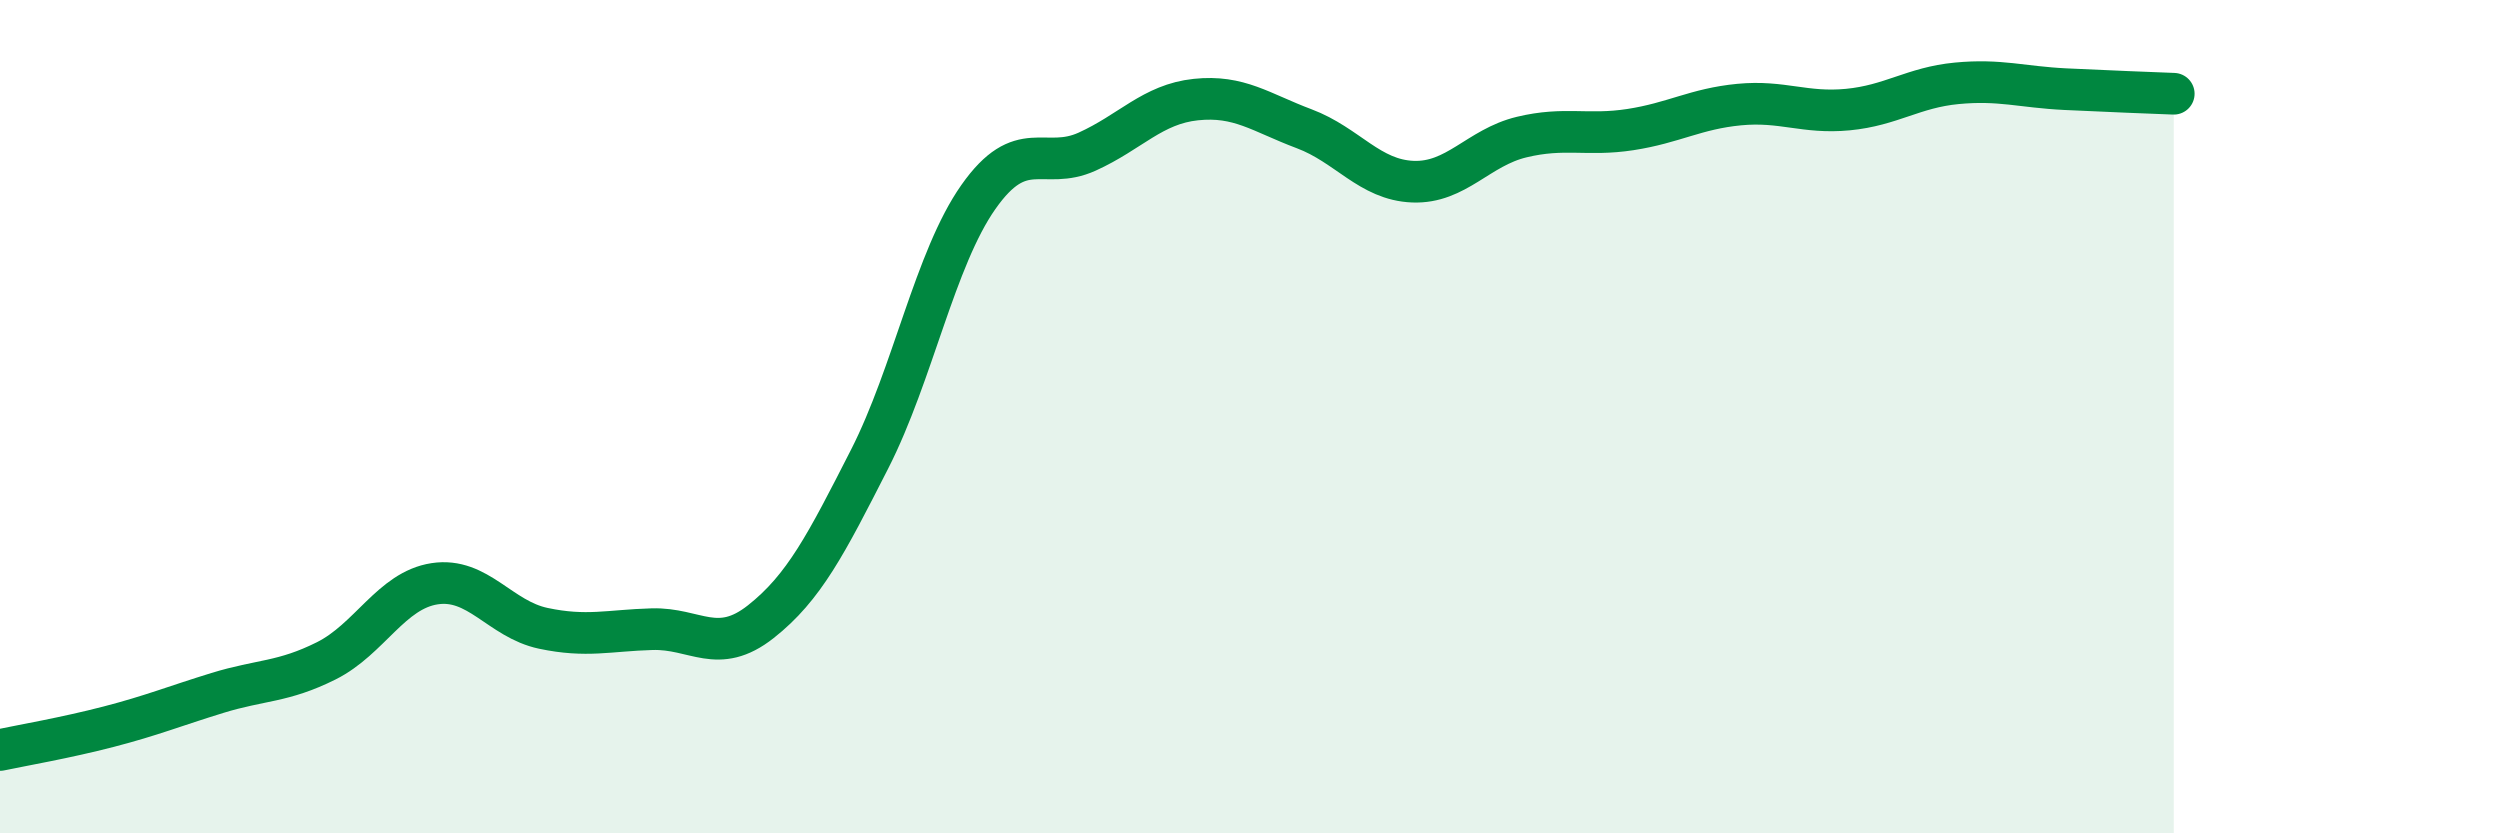
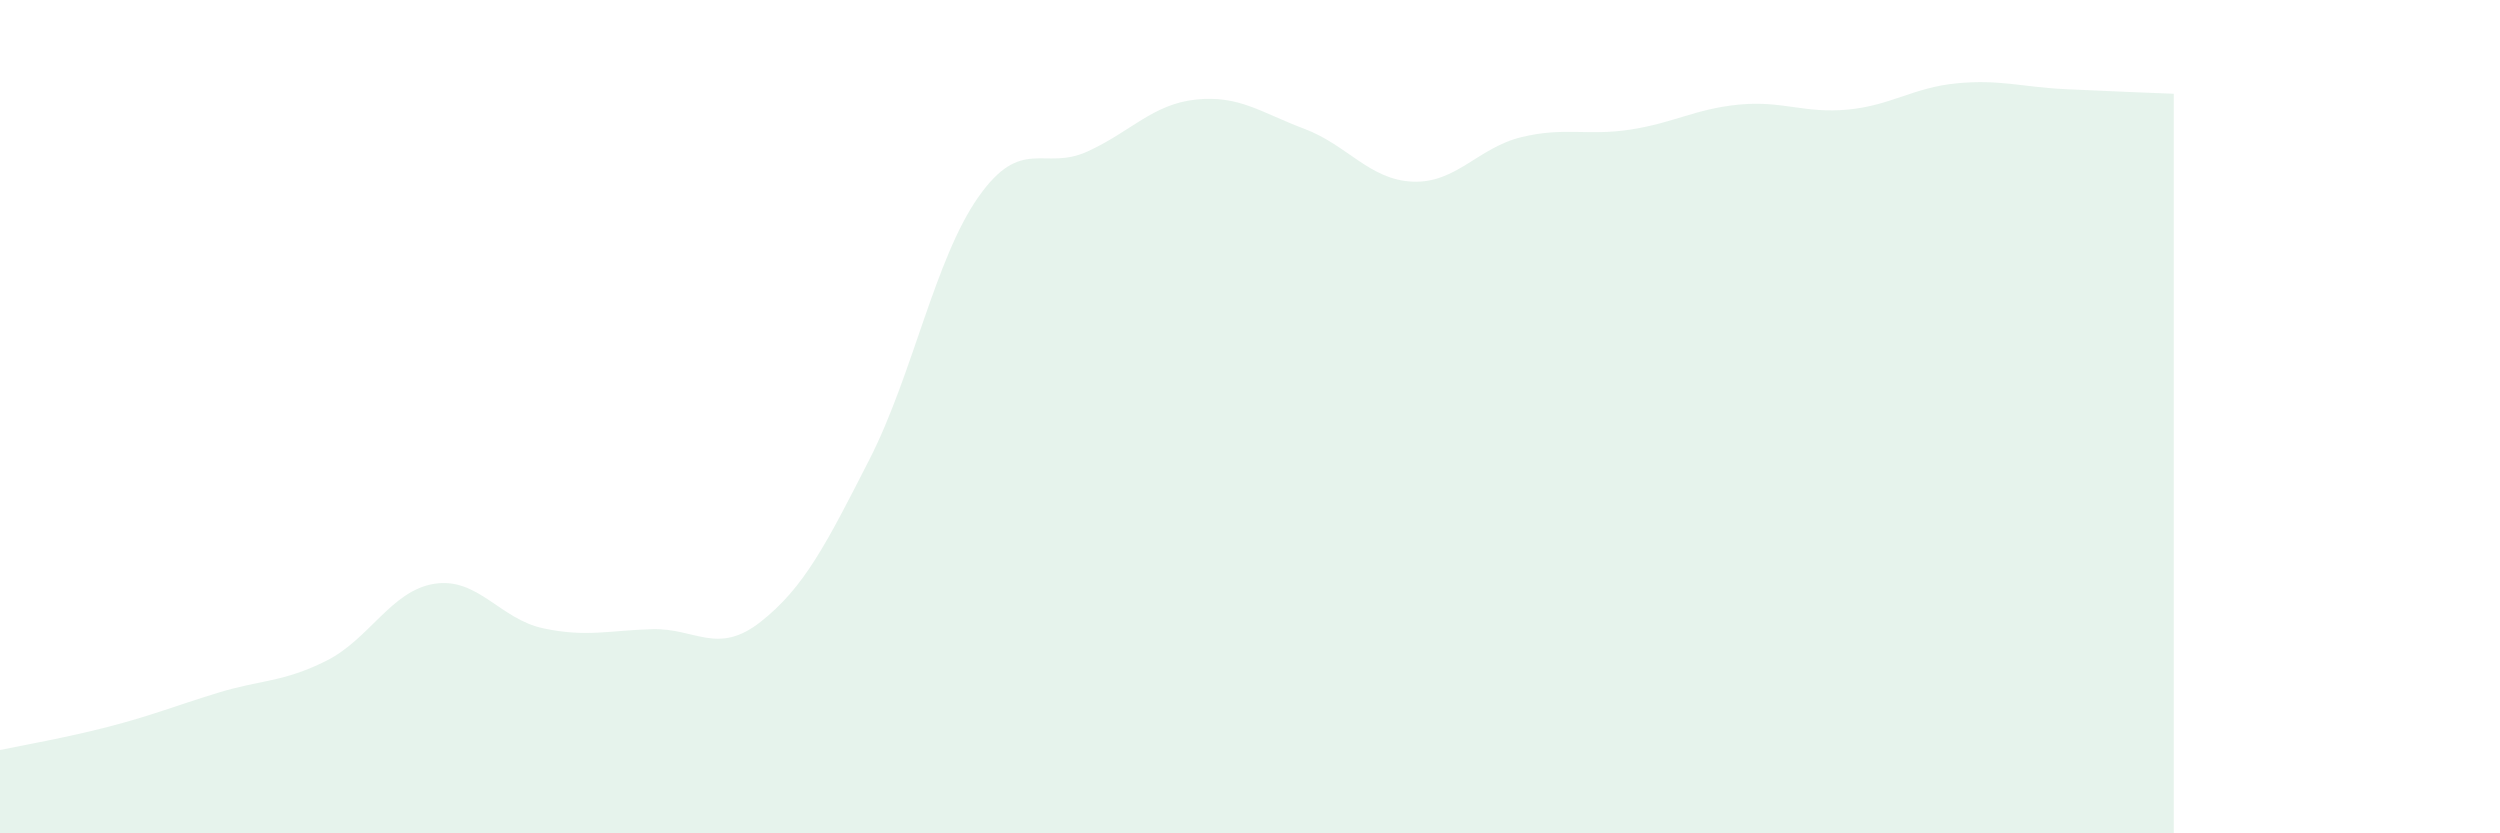
<svg xmlns="http://www.w3.org/2000/svg" width="60" height="20" viewBox="0 0 60 20">
  <path d="M 0,18 C 0.52,17.89 1.57,17.71 2.61,17.44 C 3.65,17.17 4.18,16.95 5.22,16.63 C 6.26,16.31 6.79,16.38 7.83,15.86 C 8.87,15.34 9.39,14.17 10.43,14.01 C 11.47,13.85 12,14.86 13.04,15.08 C 14.08,15.3 14.61,15.13 15.65,15.1 C 16.69,15.07 17.22,15.74 18.26,14.92 C 19.3,14.1 19.83,13.06 20.87,11.02 C 21.91,8.98 22.44,6.21 23.48,4.73 C 24.52,3.25 25.05,4.11 26.09,3.64 C 27.13,3.17 27.66,2.5 28.7,2.39 C 29.74,2.28 30.26,2.7 31.3,3.09 C 32.34,3.48 32.87,4.32 33.91,4.36 C 34.95,4.4 35.48,3.54 36.52,3.29 C 37.56,3.04 38.09,3.27 39.13,3.11 C 40.17,2.95 40.7,2.61 41.74,2.51 C 42.78,2.41 43.31,2.73 44.35,2.63 C 45.39,2.53 45.92,2.1 46.96,2 C 48,1.9 48.53,2.09 49.57,2.14 C 50.61,2.19 51.65,2.23 52.17,2.25L52.17 20L0 20Z" fill="#008740" opacity="0.1" stroke-linecap="round" stroke-linejoin="round" />
-   <path d="M 0,18 C 0.52,17.89 1.57,17.71 2.61,17.44 C 3.65,17.17 4.18,16.95 5.22,16.63 C 6.26,16.31 6.79,16.38 7.83,15.86 C 8.87,15.34 9.39,14.17 10.43,14.01 C 11.47,13.85 12,14.86 13.04,15.08 C 14.08,15.3 14.61,15.13 15.65,15.1 C 16.69,15.07 17.22,15.74 18.26,14.92 C 19.3,14.1 19.83,13.06 20.87,11.02 C 21.91,8.98 22.44,6.21 23.48,4.73 C 24.52,3.25 25.05,4.11 26.09,3.64 C 27.13,3.17 27.66,2.5 28.7,2.39 C 29.74,2.28 30.26,2.7 31.3,3.09 C 32.34,3.48 32.87,4.32 33.91,4.36 C 34.95,4.4 35.48,3.54 36.52,3.29 C 37.56,3.04 38.09,3.27 39.13,3.11 C 40.17,2.95 40.7,2.61 41.74,2.51 C 42.78,2.41 43.31,2.73 44.35,2.63 C 45.39,2.53 45.92,2.1 46.96,2 C 48,1.9 48.53,2.09 49.57,2.14 C 50.61,2.19 51.65,2.23 52.17,2.25" stroke="#008740" stroke-width="1" fill="none" stroke-linecap="round" stroke-linejoin="round" />
</svg>